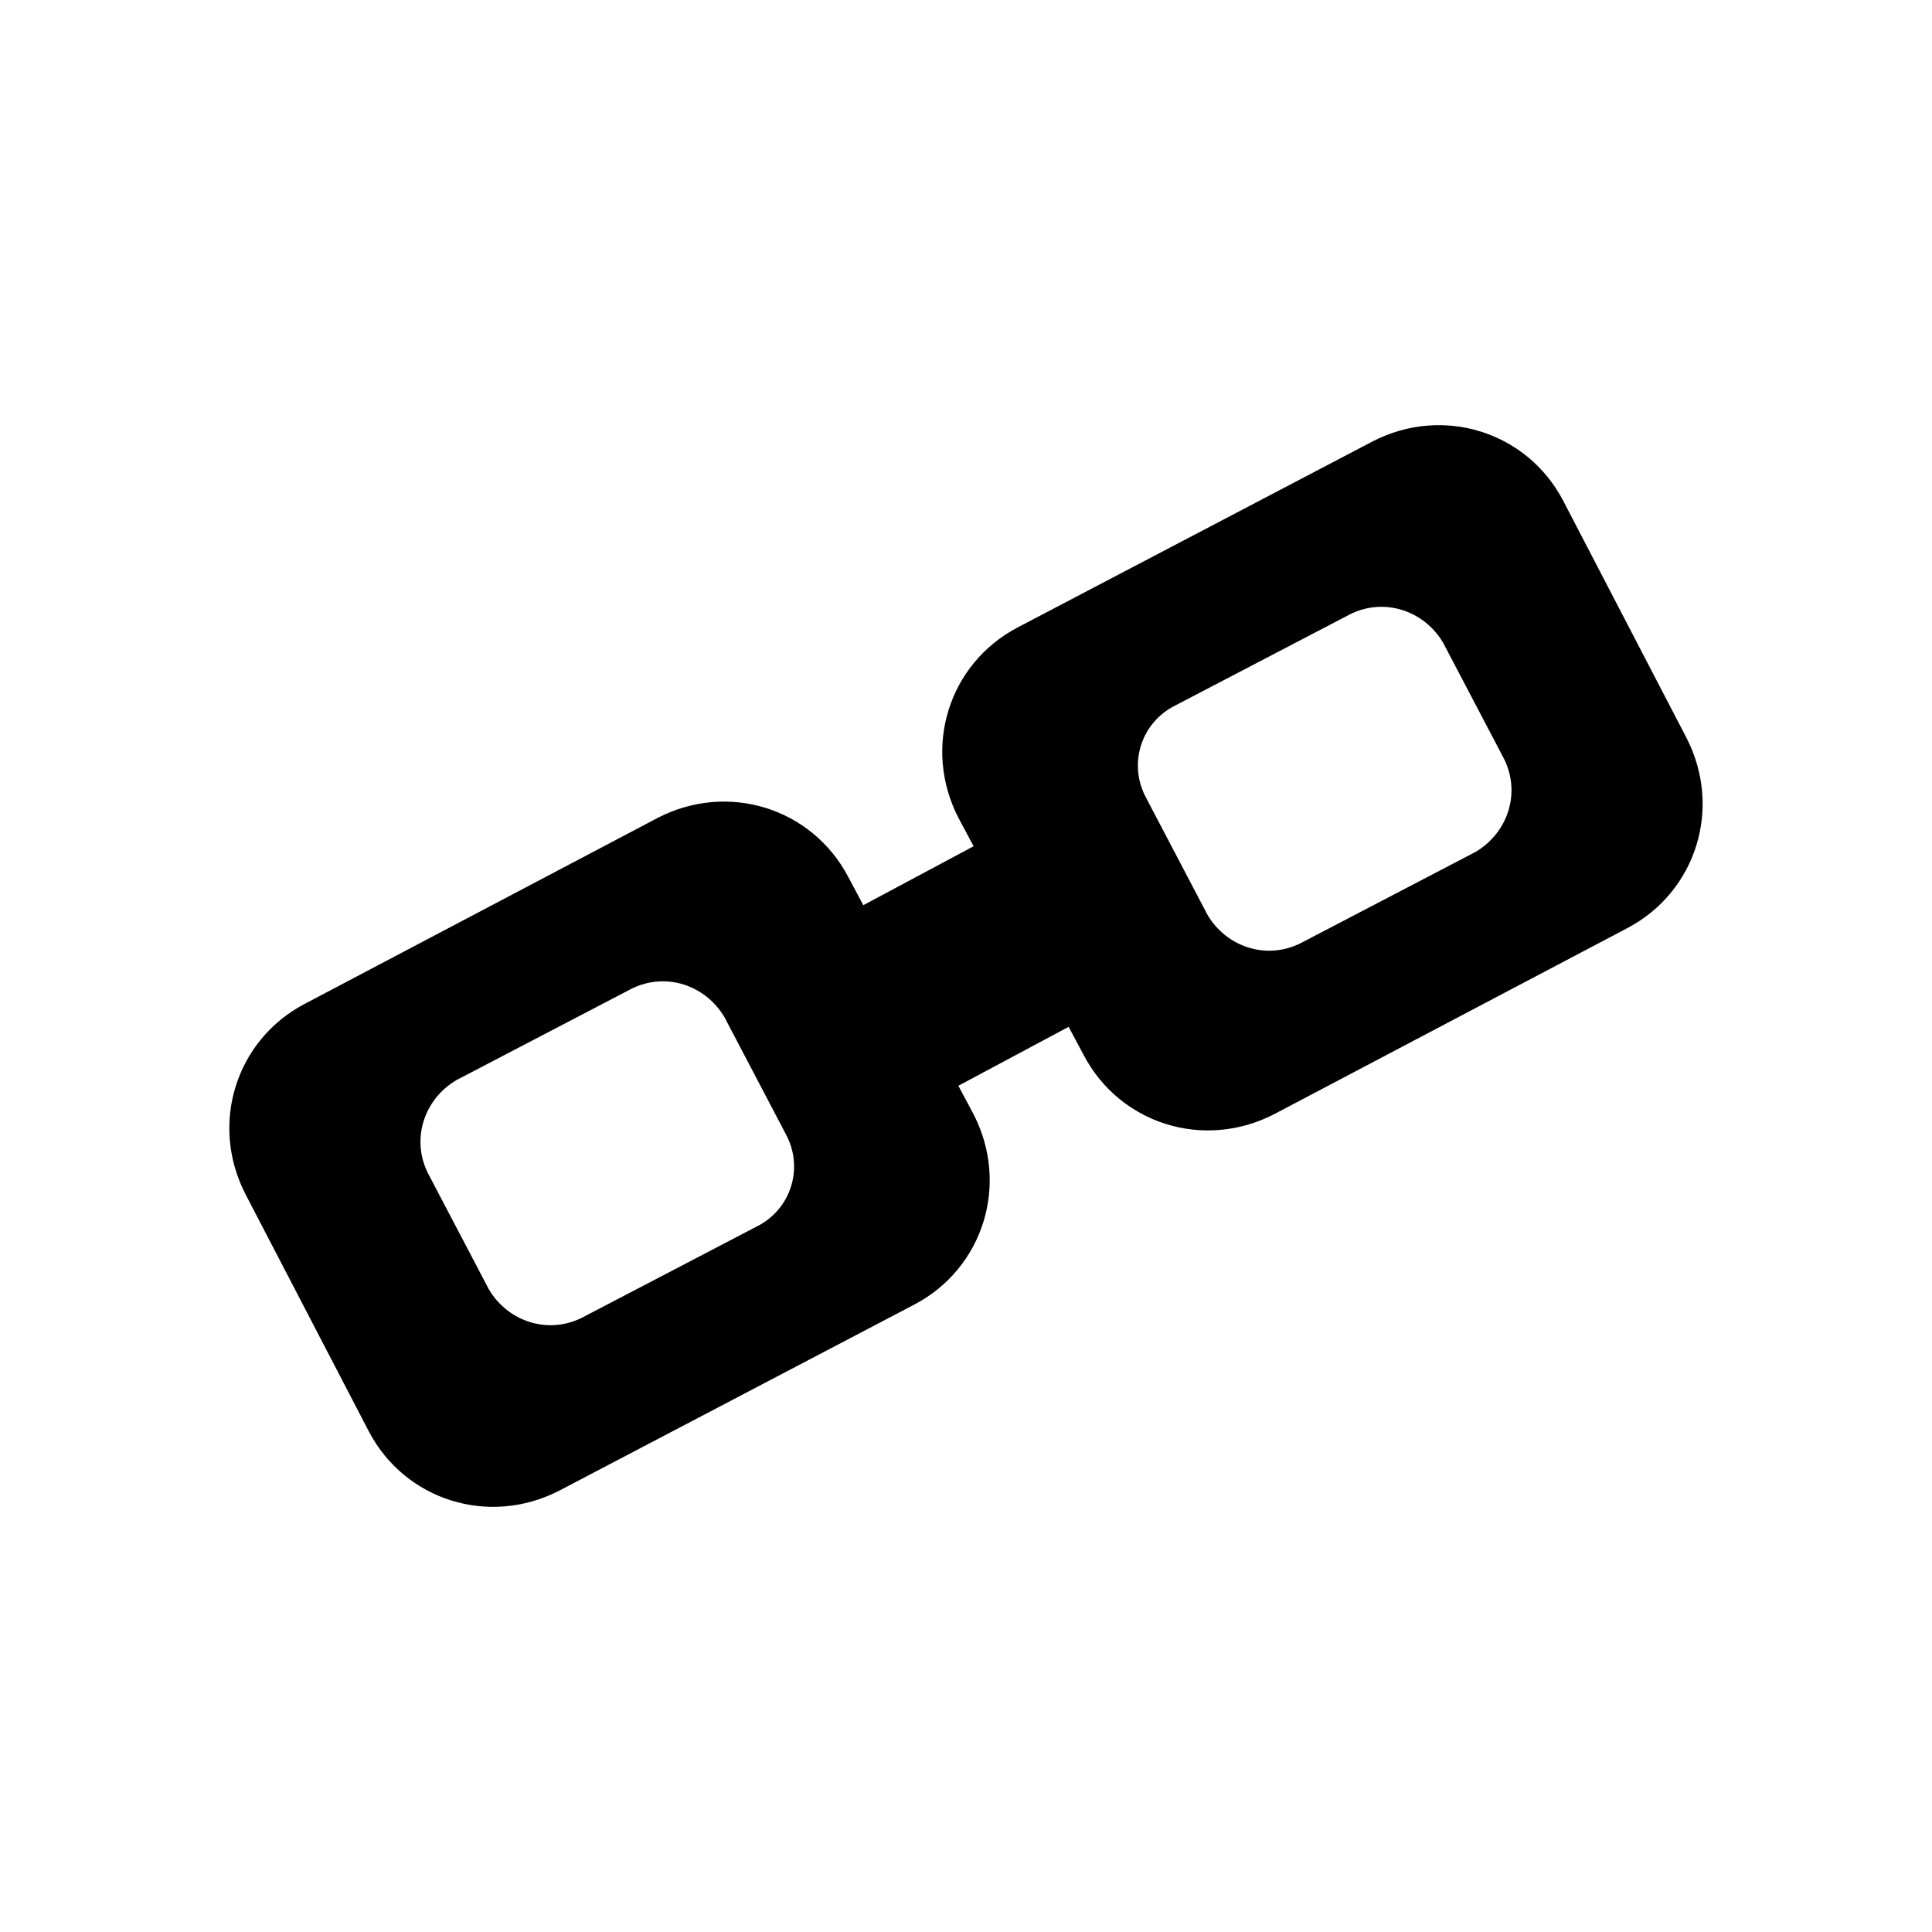
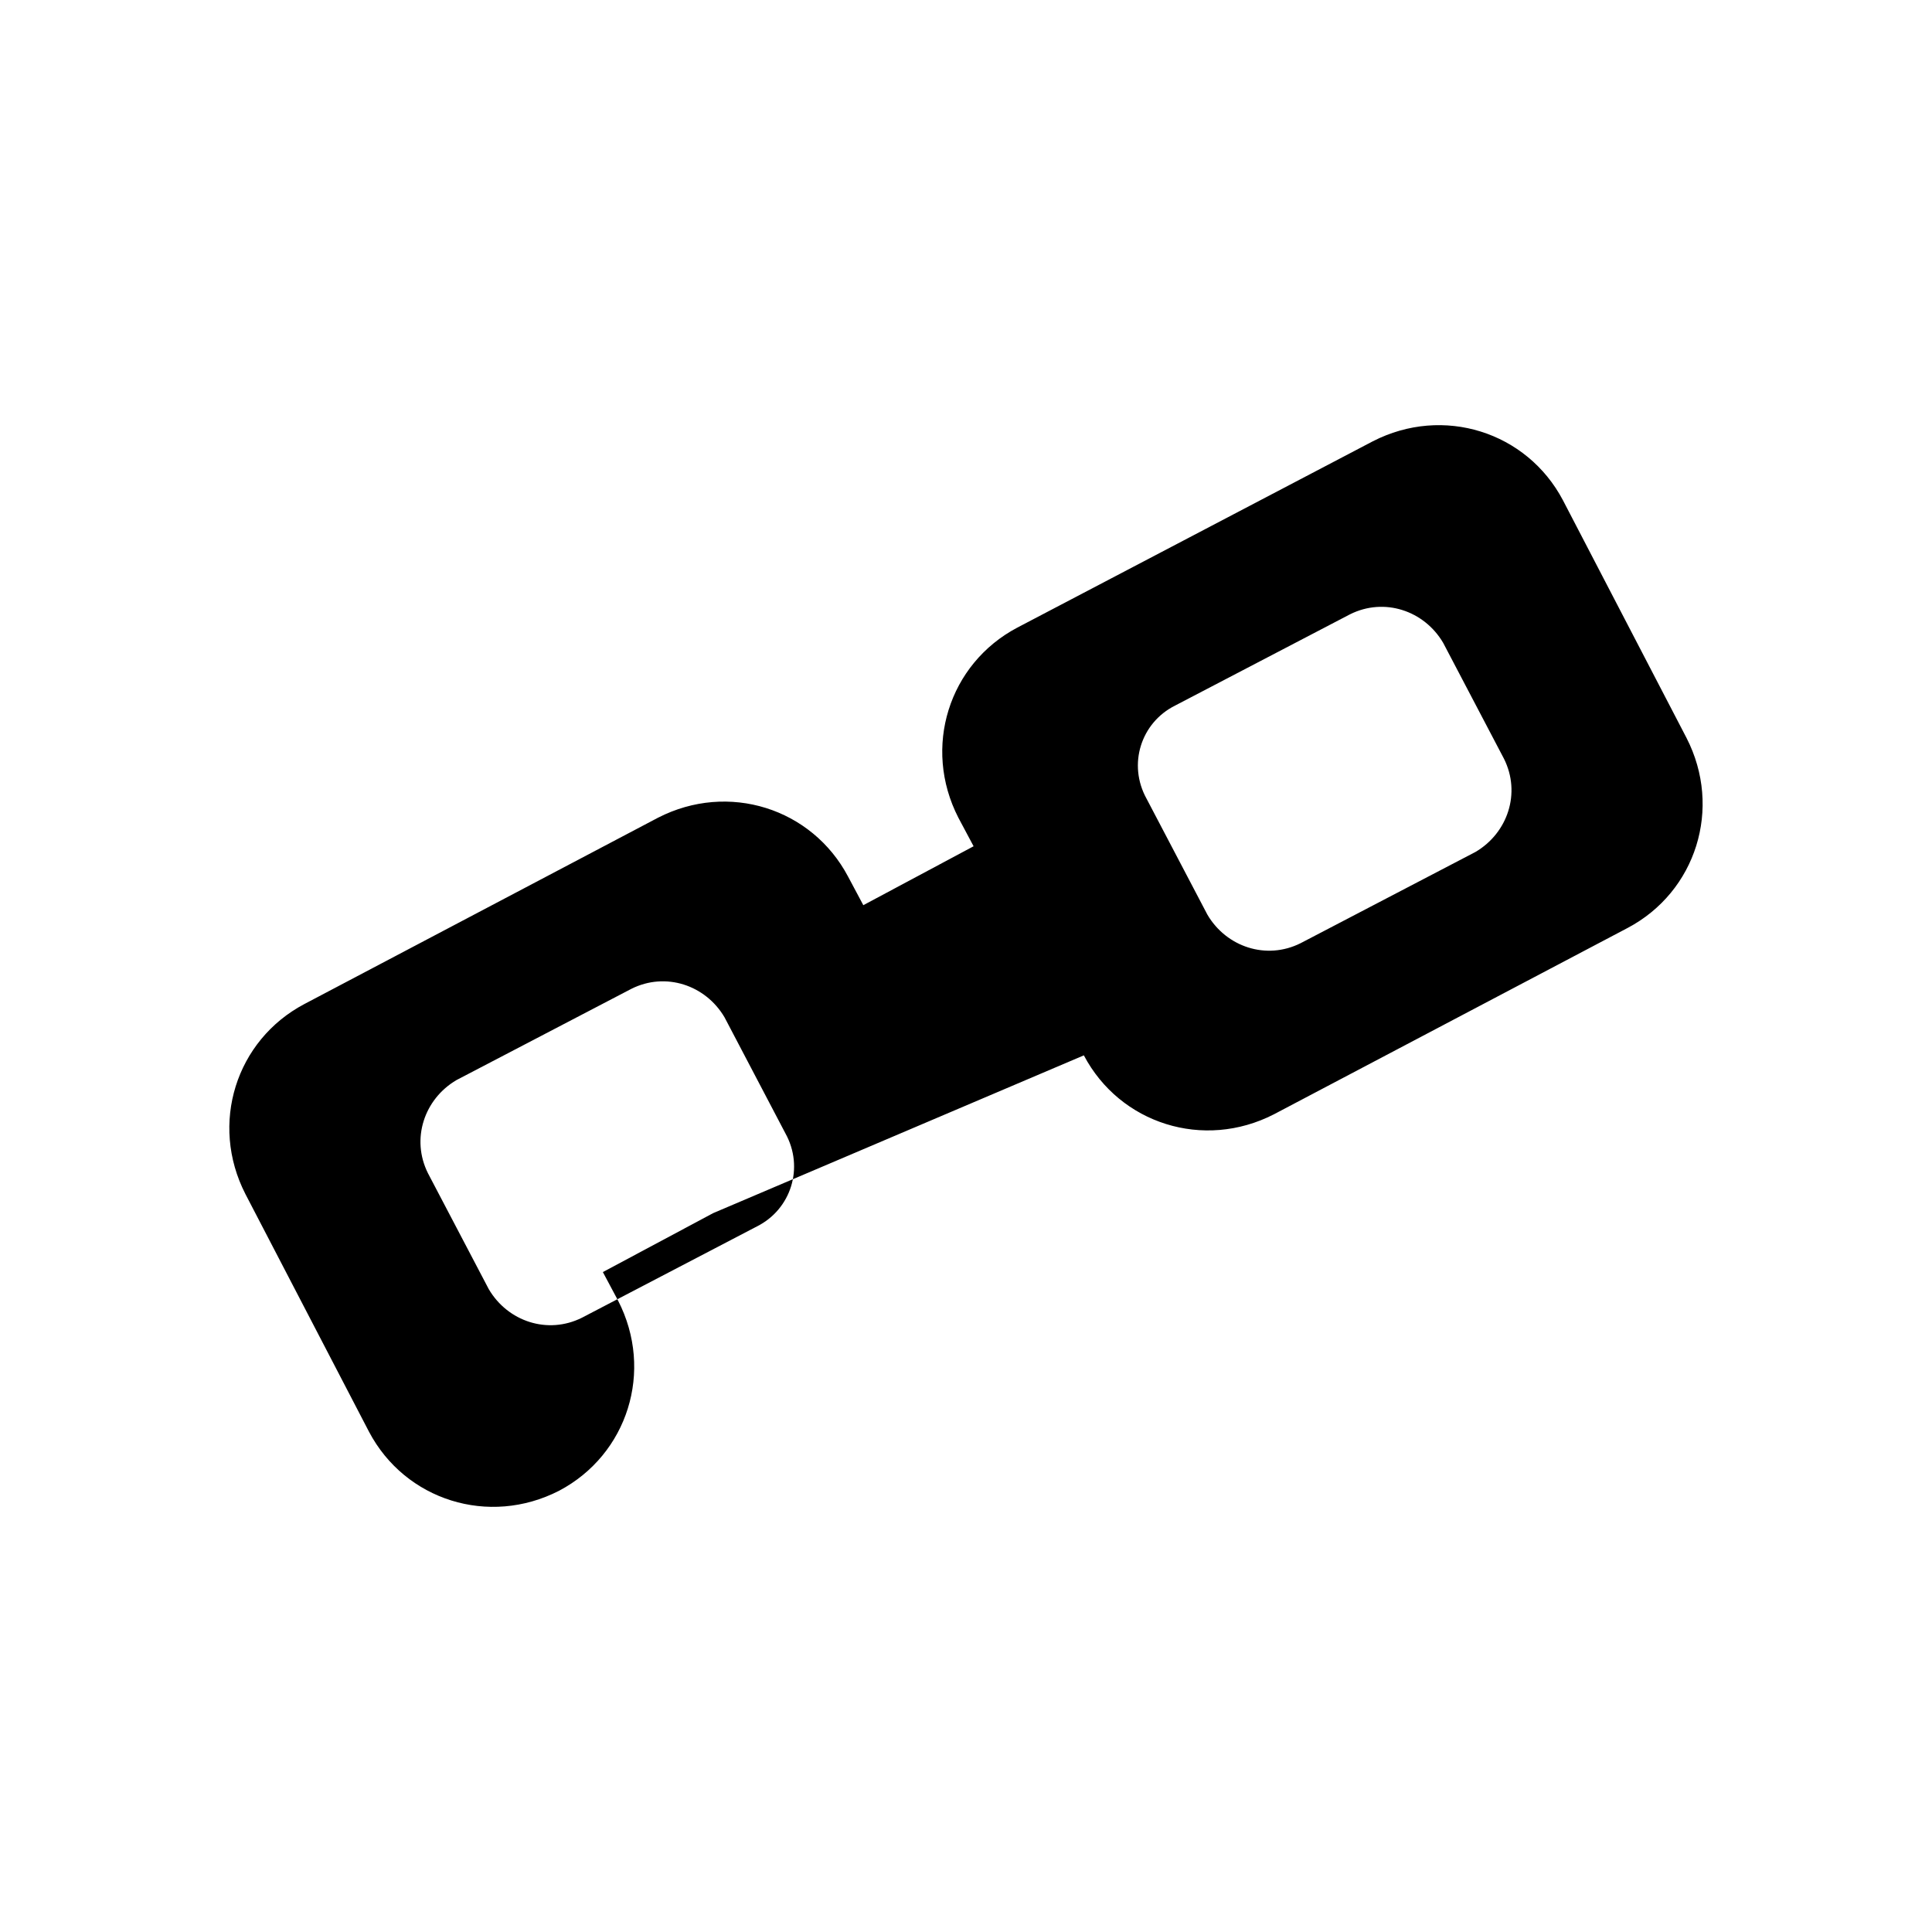
<svg xmlns="http://www.w3.org/2000/svg" fill="#000000" width="800px" height="800px" version="1.1" viewBox="144 144 512 512">
-   <path d="m431.23 423.68c9.574 18.137 31.738 25.191 50.383 15.617l93.707-49.371c18.137-9.574 25.191-31.738 15.617-50.383l-32.746-62.977c-9.574-18.137-31.738-25.191-50.383-15.617l-94.211 49.375c-18.137 9.574-25.191 31.738-15.617 50.383l4.031 7.559-29.223 15.617-4.031-7.559c-9.574-18.137-31.738-25.191-50.383-15.617l-93.707 49.371c-18.137 9.574-25.191 31.738-15.617 50.383l32.746 62.977c9.574 18.137 31.738 25.191 50.383 15.617l94.211-49.375c18.137-9.574 25.191-31.738 15.617-50.383l-4.031-7.559 29.223-15.617zm-86.656 45.344-46.352 24.184c-9.07 4.535-19.648 1.008-24.688-7.559l-16.121-30.73c-4.535-9.07-1.008-19.648 7.559-24.688l46.352-24.184c9.07-4.535 19.648-1.008 24.688 7.559l16.121 30.73c5.039 9.07 1.512 20.152-7.559 24.688zm110.84-138.04 46.352-24.184c9.07-4.535 19.648-1.008 24.688 7.559l16.121 30.73c4.535 9.07 1.008 19.648-7.559 24.688l-46.352 24.184c-9.07 4.535-19.648 1.008-24.688-7.559l-16.121-30.73c-5.035-9.07-1.512-20.152 7.559-24.688z" />
+   <path d="m431.23 423.68c9.574 18.137 31.738 25.191 50.383 15.617l93.707-49.371c18.137-9.574 25.191-31.738 15.617-50.383l-32.746-62.977c-9.574-18.137-31.738-25.191-50.383-15.617l-94.211 49.375c-18.137 9.574-25.191 31.738-15.617 50.383l4.031 7.559-29.223 15.617-4.031-7.559c-9.574-18.137-31.738-25.191-50.383-15.617l-93.707 49.371c-18.137 9.574-25.191 31.738-15.617 50.383l32.746 62.977c9.574 18.137 31.738 25.191 50.383 15.617c18.137-9.574 25.191-31.738 15.617-50.383l-4.031-7.559 29.223-15.617zm-86.656 45.344-46.352 24.184c-9.07 4.535-19.648 1.008-24.688-7.559l-16.121-30.73c-4.535-9.07-1.008-19.648 7.559-24.688l46.352-24.184c9.07-4.535 19.648-1.008 24.688 7.559l16.121 30.73c5.039 9.07 1.512 20.152-7.559 24.688zm110.84-138.04 46.352-24.184c9.07-4.535 19.648-1.008 24.688 7.559l16.121 30.73c4.535 9.07 1.008 19.648-7.559 24.688l-46.352 24.184c-9.07 4.535-19.648 1.008-24.688-7.559l-16.121-30.73c-5.035-9.07-1.512-20.152 7.559-24.688z" />
</svg>